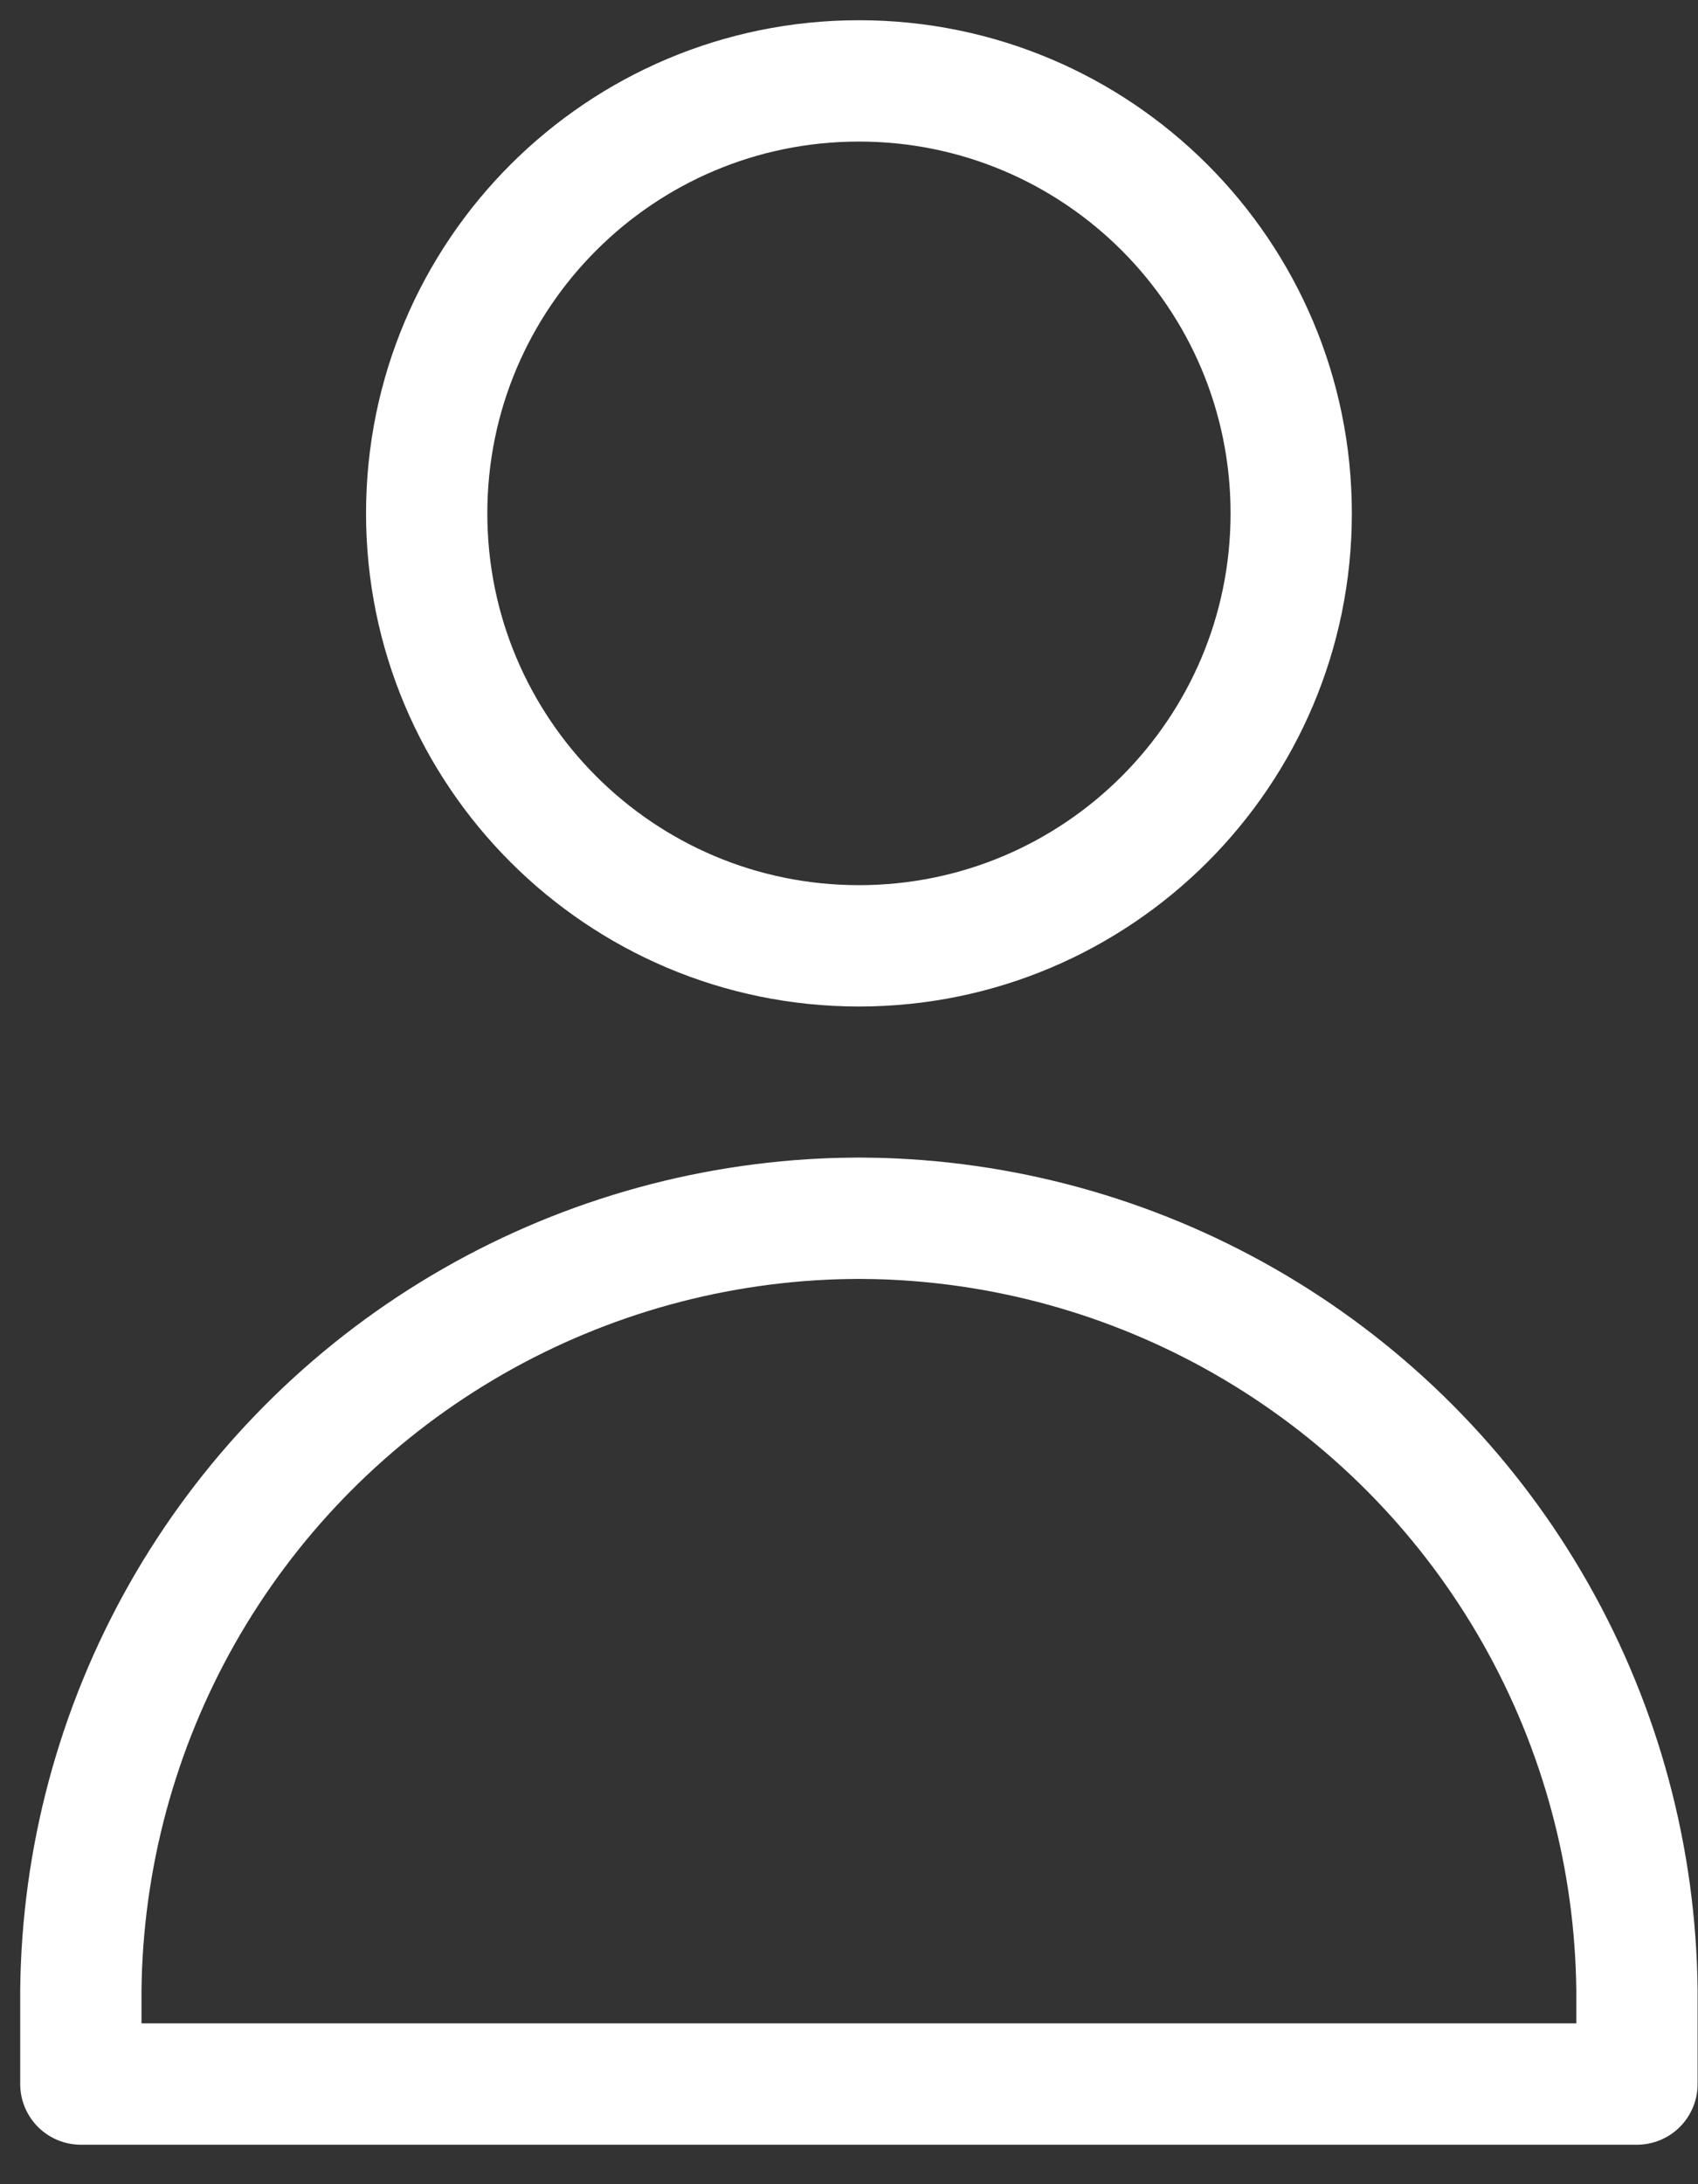
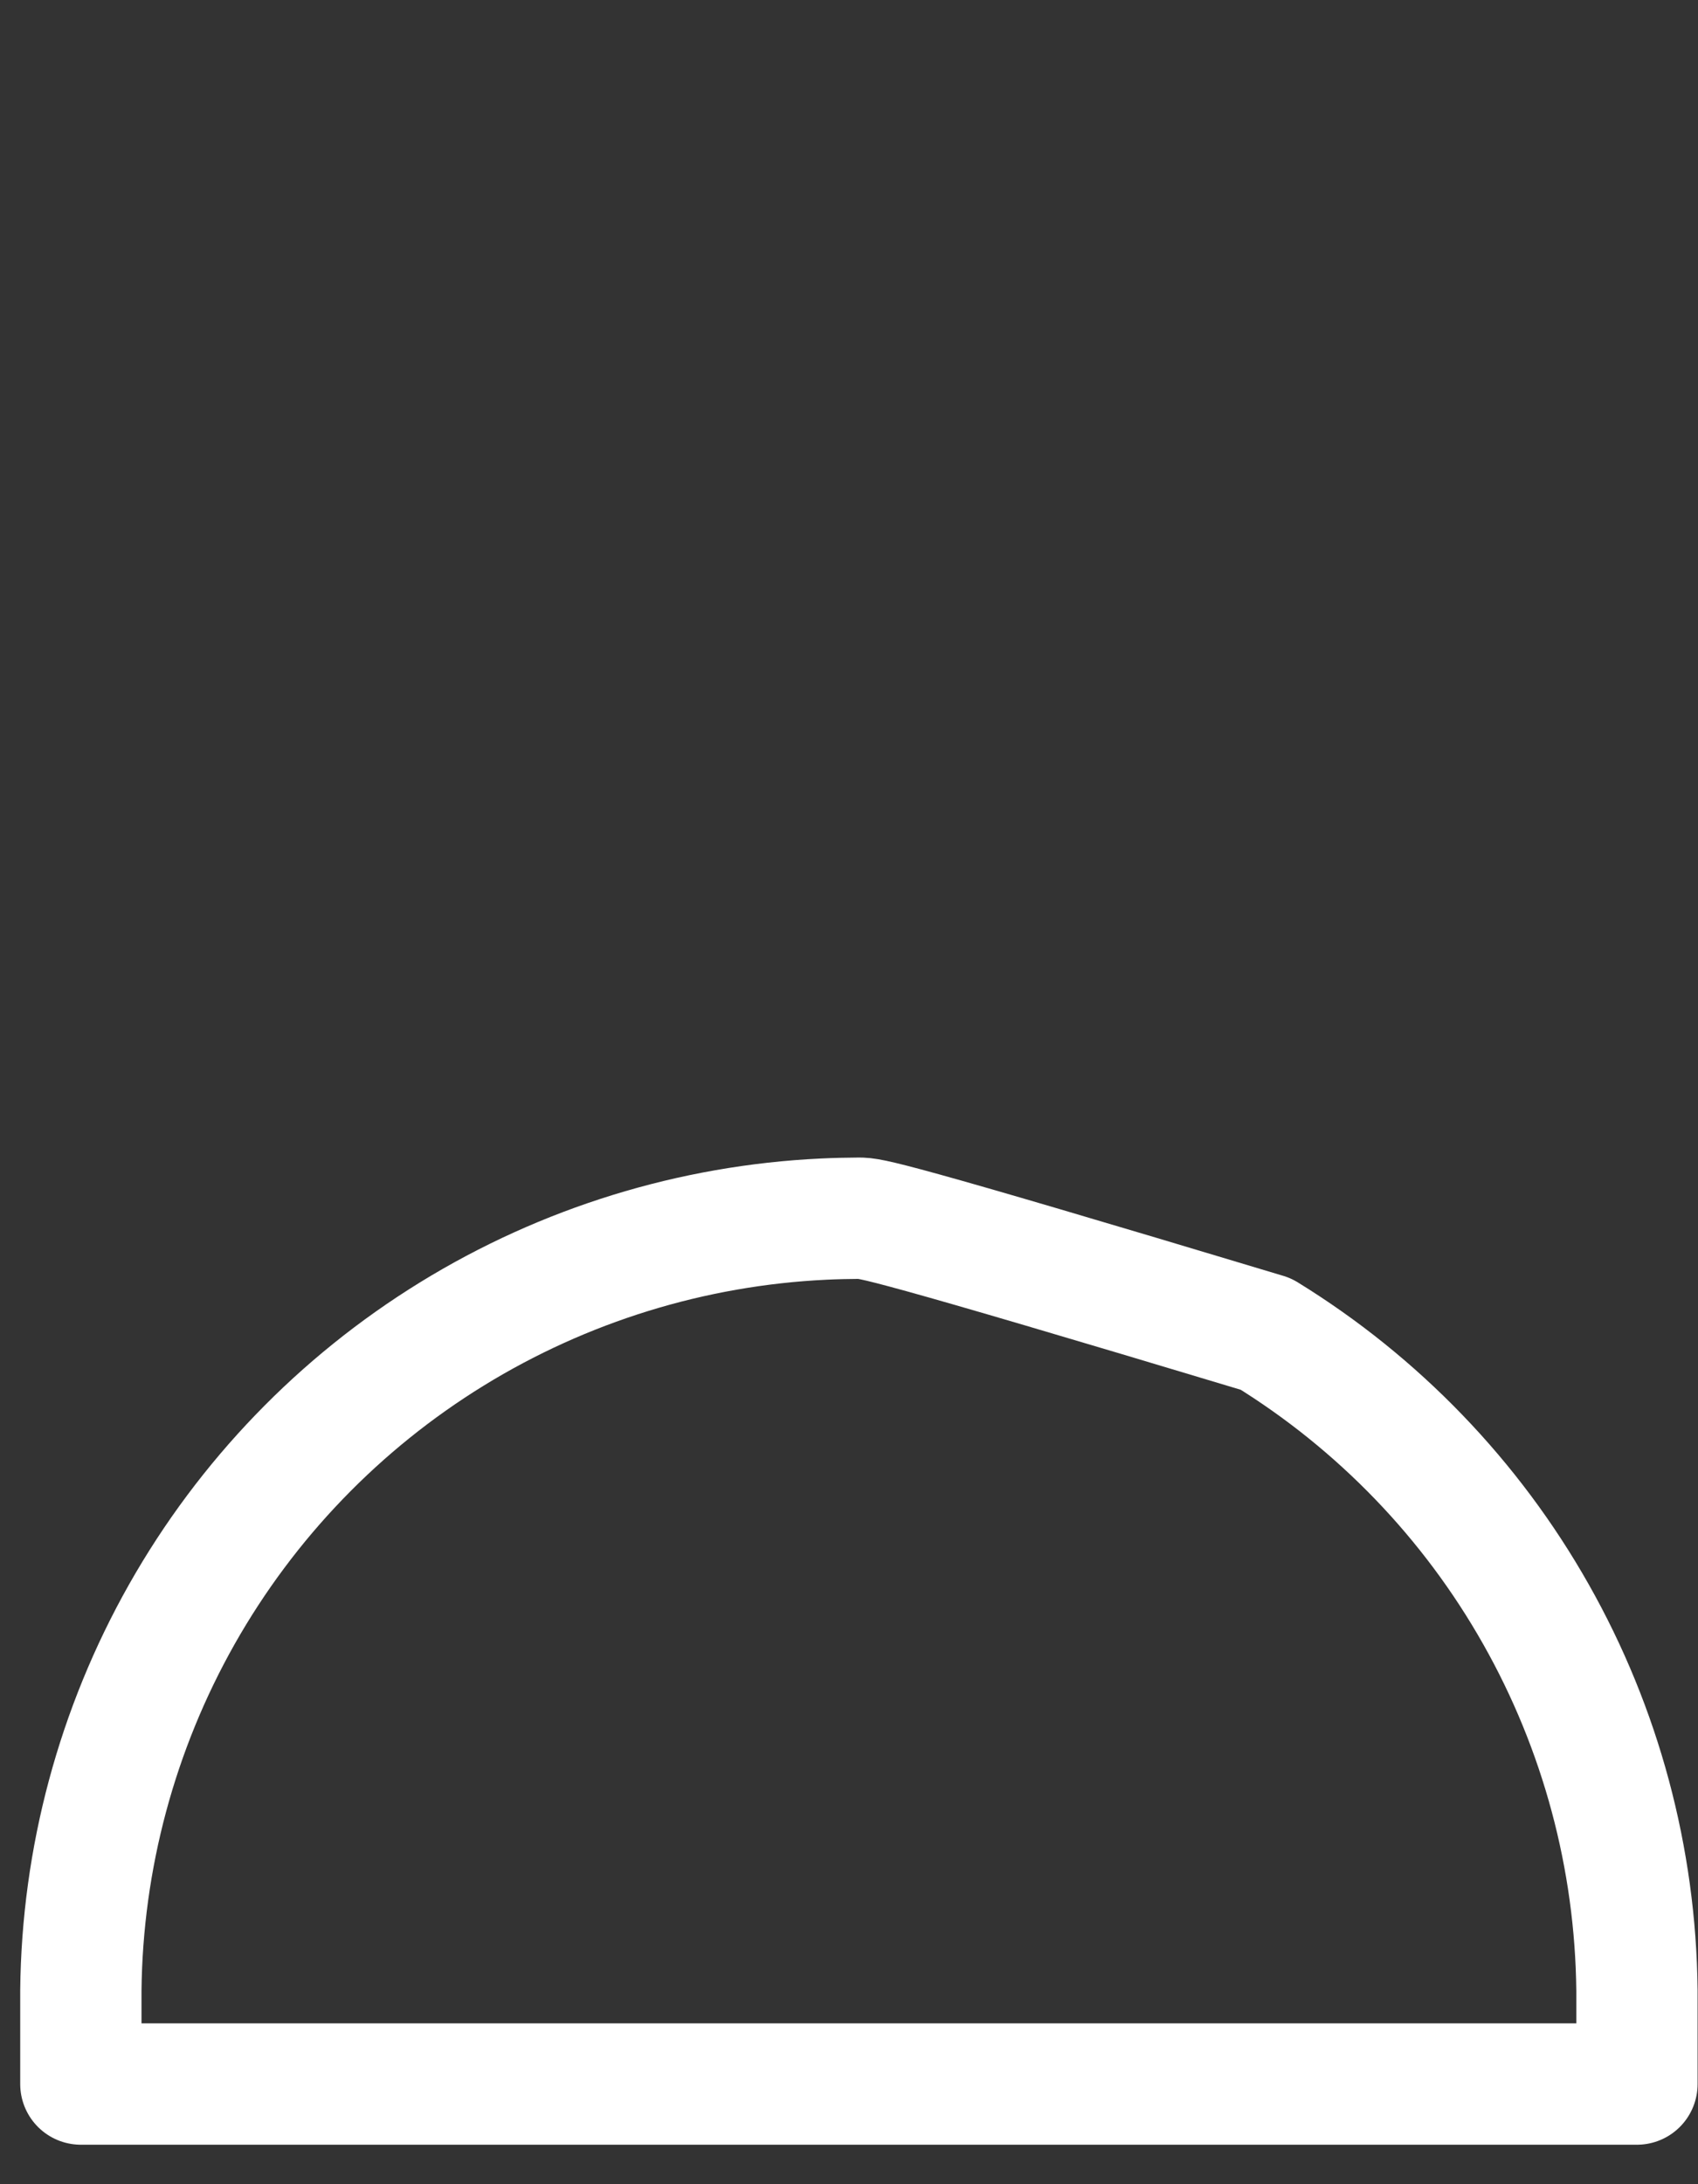
<svg xmlns="http://www.w3.org/2000/svg" width="21" height="27" viewBox="0 0 21 27" fill="none">
  <rect x="0" y="0" width="21" height="27" fill="#333333" stroke="none" />
  <g id="user-multiple-group--close-geometric-human-multiple-person-up-user">
-     <path id="Vector" d="M10.623 11.692C13.576 11.692 15.969 9.298 15.969 6.346C15.969 3.393 13.576 1 10.623 1C7.671 1 5.277 3.393 5.277 6.346C5.277 9.298 7.671 11.692 10.623 11.692Z" stroke="white" stroke-width="1.5" stroke-linecap="round" stroke-linejoin="round" />
-     <path id="Vector_2" d="M1 25.762H20.245V24.603C20.228 22.973 19.799 21.374 18.996 19.955C18.194 18.536 17.044 17.344 15.656 16.49C14.268 15.636 12.686 15.147 11.058 15.07C10.913 15.063 10.768 15.06 10.623 15.059C10.478 15.06 10.333 15.063 10.188 15.07C8.559 15.147 6.977 15.636 5.589 16.49C4.201 17.344 3.052 18.536 2.249 19.955C1.447 21.374 1.017 22.973 1 24.603V25.762Z" stroke="white" stroke-width="1.5" stroke-linecap="round" stroke-linejoin="round" />
+     <path id="Vector_2" d="M1 25.762H20.245V24.603C20.228 22.973 19.799 21.374 18.996 19.955C18.194 18.536 17.044 17.344 15.656 16.49C10.913 15.063 10.768 15.06 10.623 15.059C10.478 15.06 10.333 15.063 10.188 15.07C8.559 15.147 6.977 15.636 5.589 16.49C4.201 17.344 3.052 18.536 2.249 19.955C1.447 21.374 1.017 22.973 1 24.603V25.762Z" stroke="white" stroke-width="1.5" stroke-linecap="round" stroke-linejoin="round" />
  </g>
</svg>